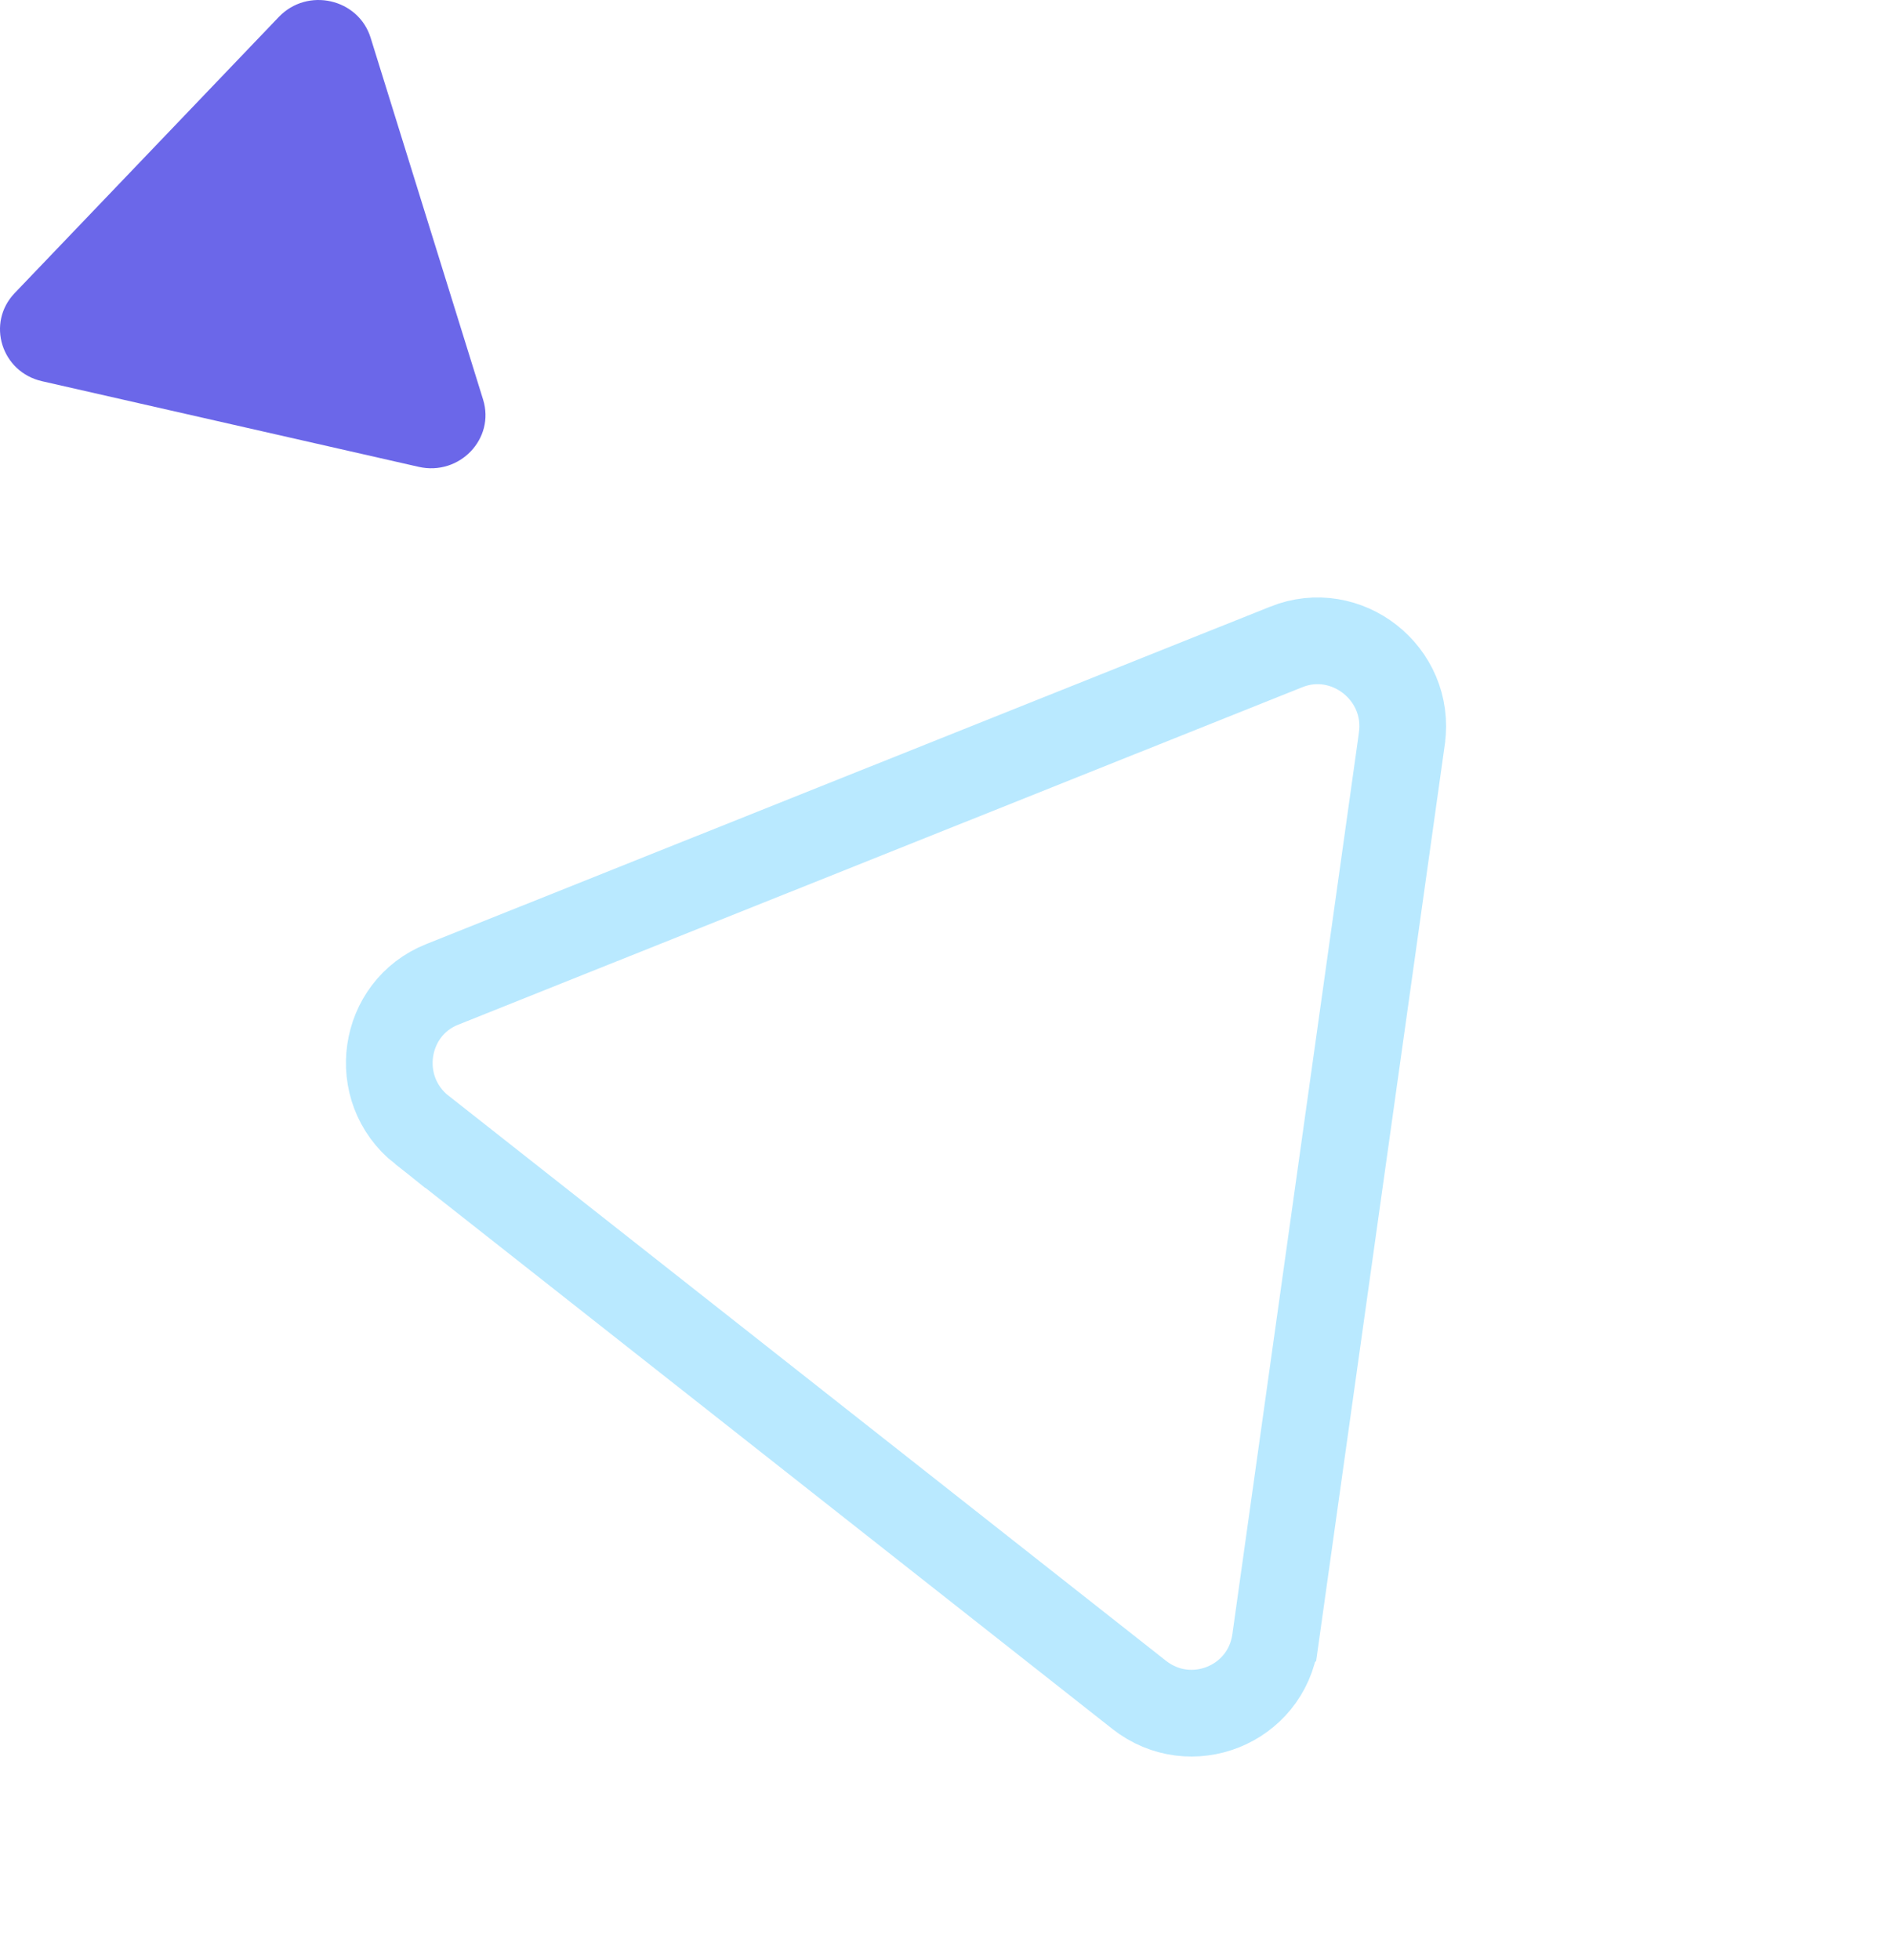
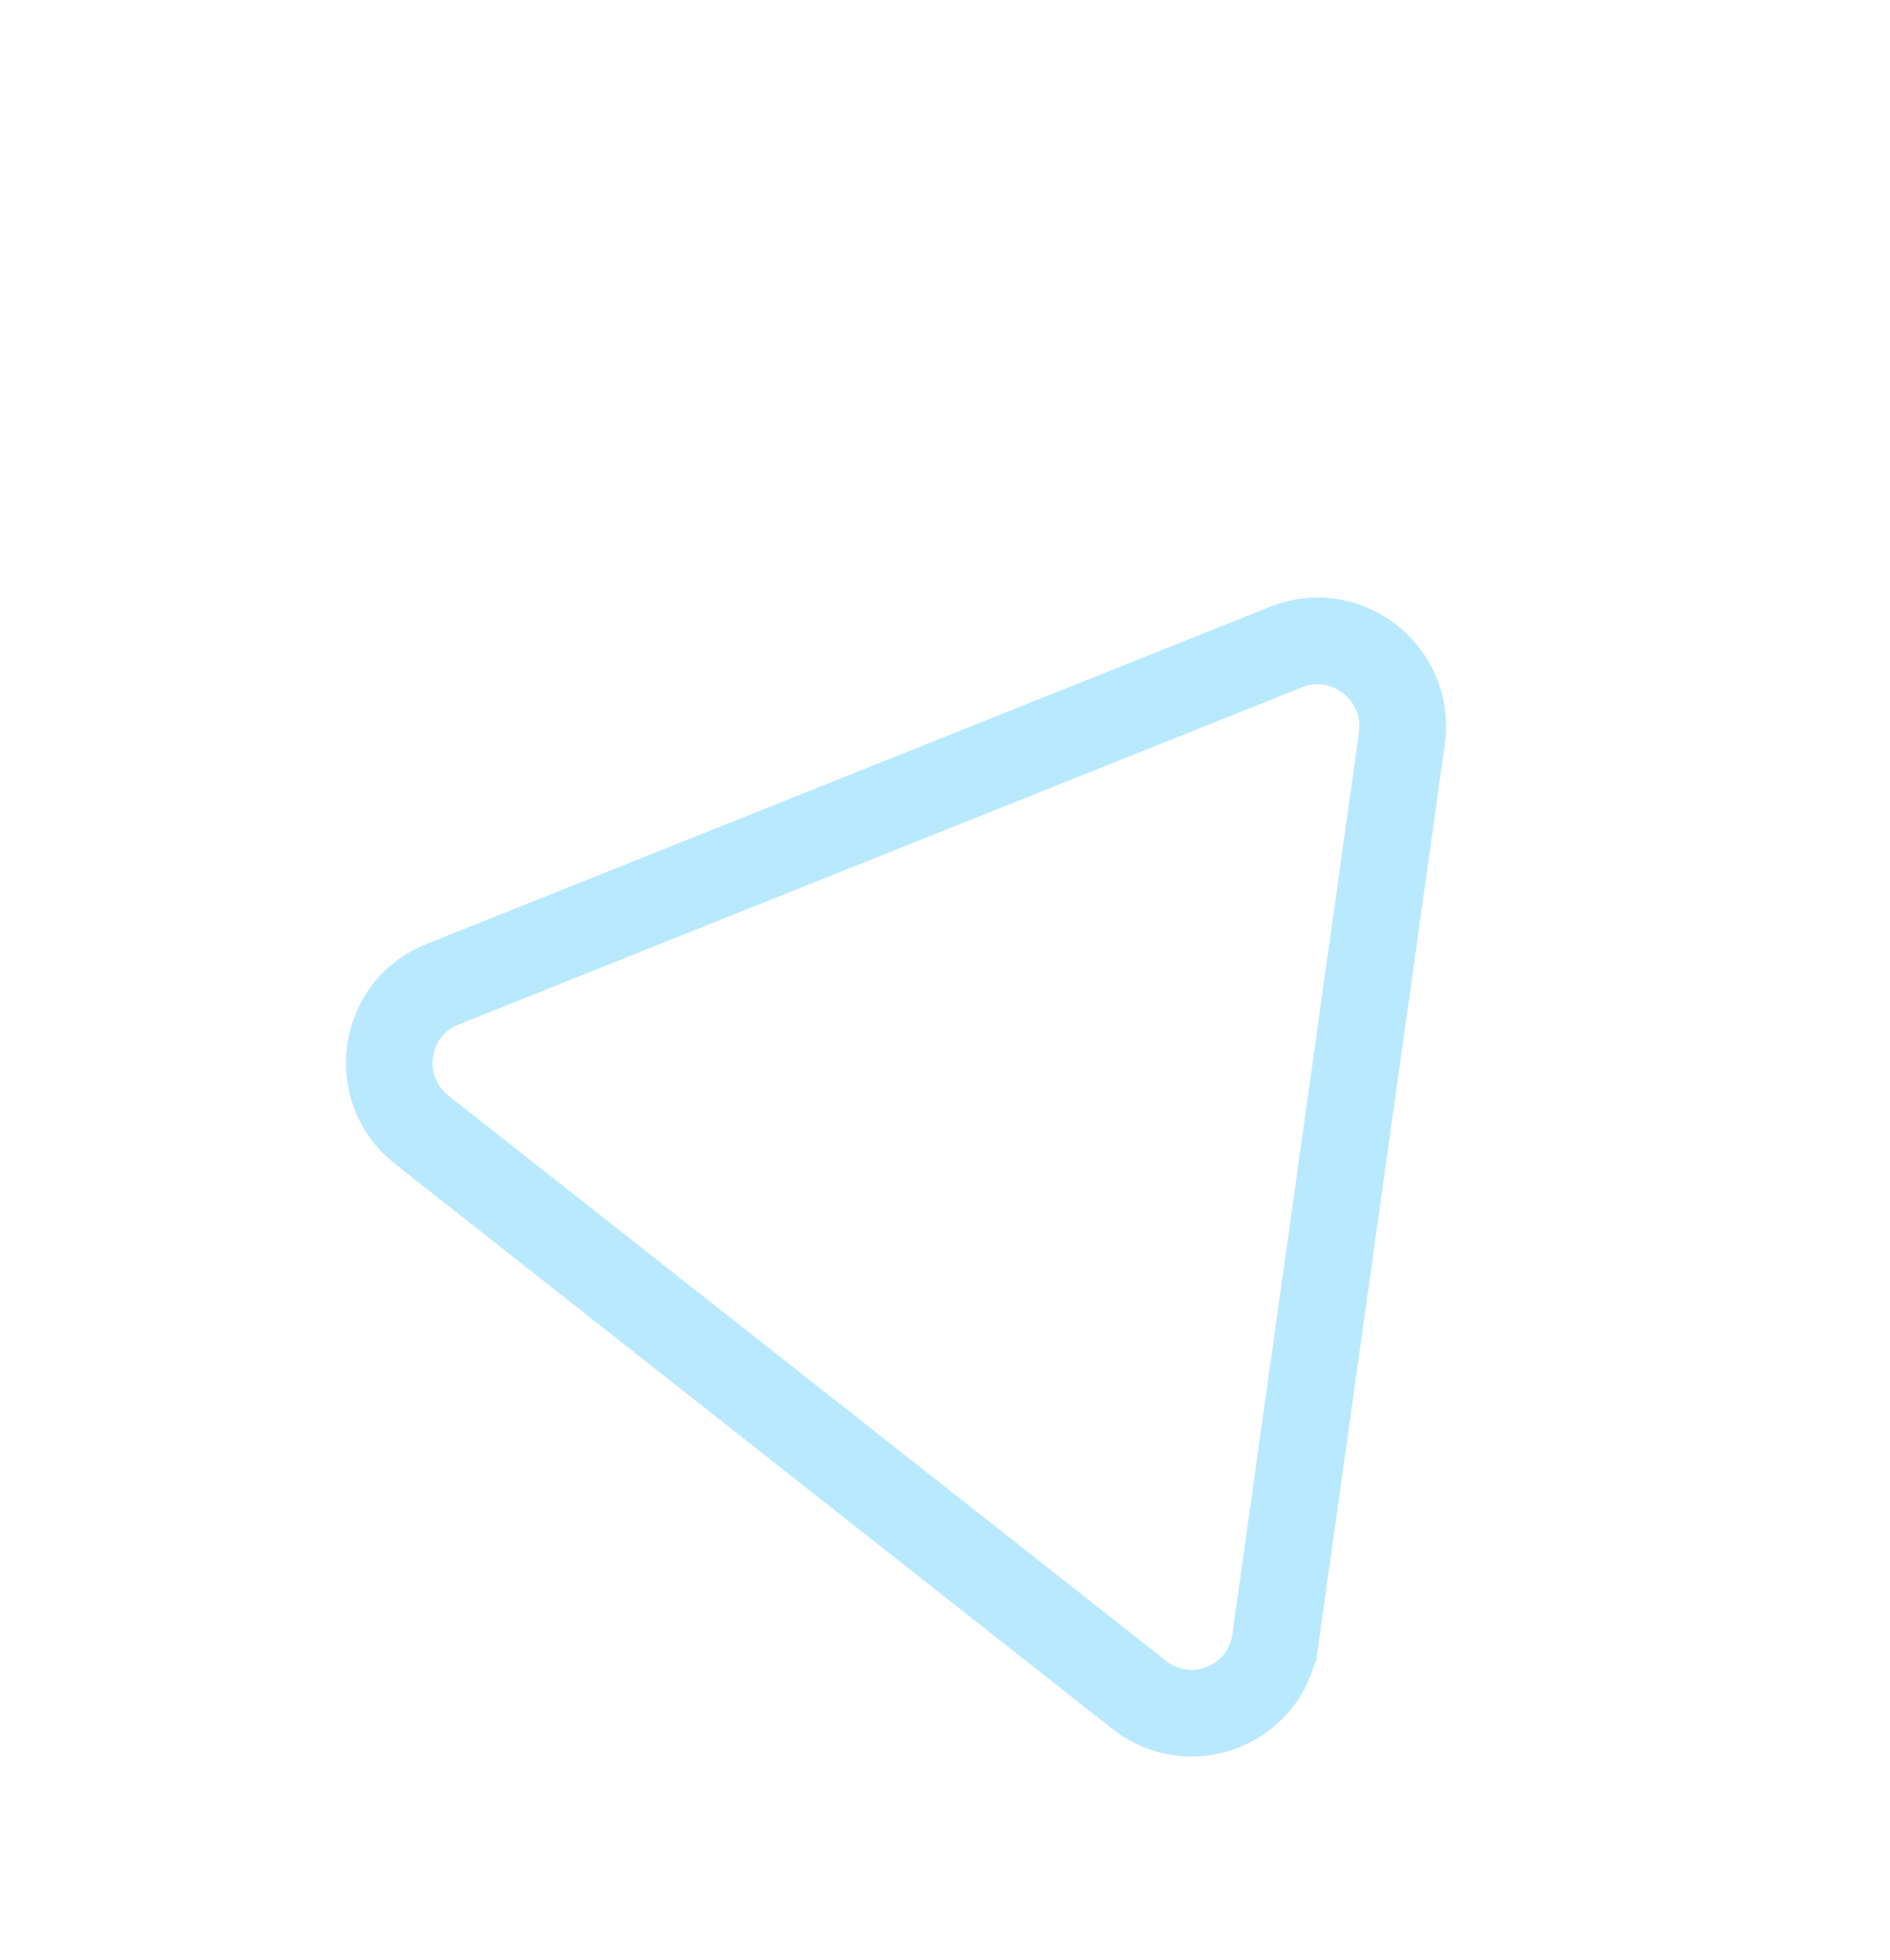
<svg xmlns="http://www.w3.org/2000/svg" width="109" height="113" viewBox="0 0 109 113" fill="none">
-   <path d="M24.33 65.147L24.327 65.15C21.345 62.784 22.051 58.134 25.5 56.76L25.503 56.759L74.178 37.303L74.182 37.301C77.636 35.914 81.37 38.813 80.85 42.569C80.85 42.57 80.85 42.571 80.85 42.572L73.546 94.593C73.545 94.594 73.545 94.595 73.545 94.596C73.01 98.313 68.666 100.057 65.698 97.723L24.33 65.147Z" stroke="#B9E9FF" stroke-width="5" />
-   <path d="M16.08 0.977L0.847 16.899C-0.8 18.62 0.076 21.447 2.428 21.981L24.146 26.918C26.497 27.452 28.564 25.299 27.86 23.036L21.375 2.178C20.671 -0.085 17.735 -0.751 16.08 0.977Z" fill="#6B67E9" />
+   <path d="M24.33 65.147L24.327 65.15C21.345 62.784 22.051 58.134 25.5 56.76L25.503 56.759L74.178 37.303C77.636 35.914 81.37 38.813 80.85 42.569C80.85 42.57 80.85 42.571 80.85 42.572L73.546 94.593C73.545 94.594 73.545 94.595 73.545 94.596C73.01 98.313 68.666 100.057 65.698 97.723L24.33 65.147Z" stroke="#B9E9FF" stroke-width="5" />
</svg>